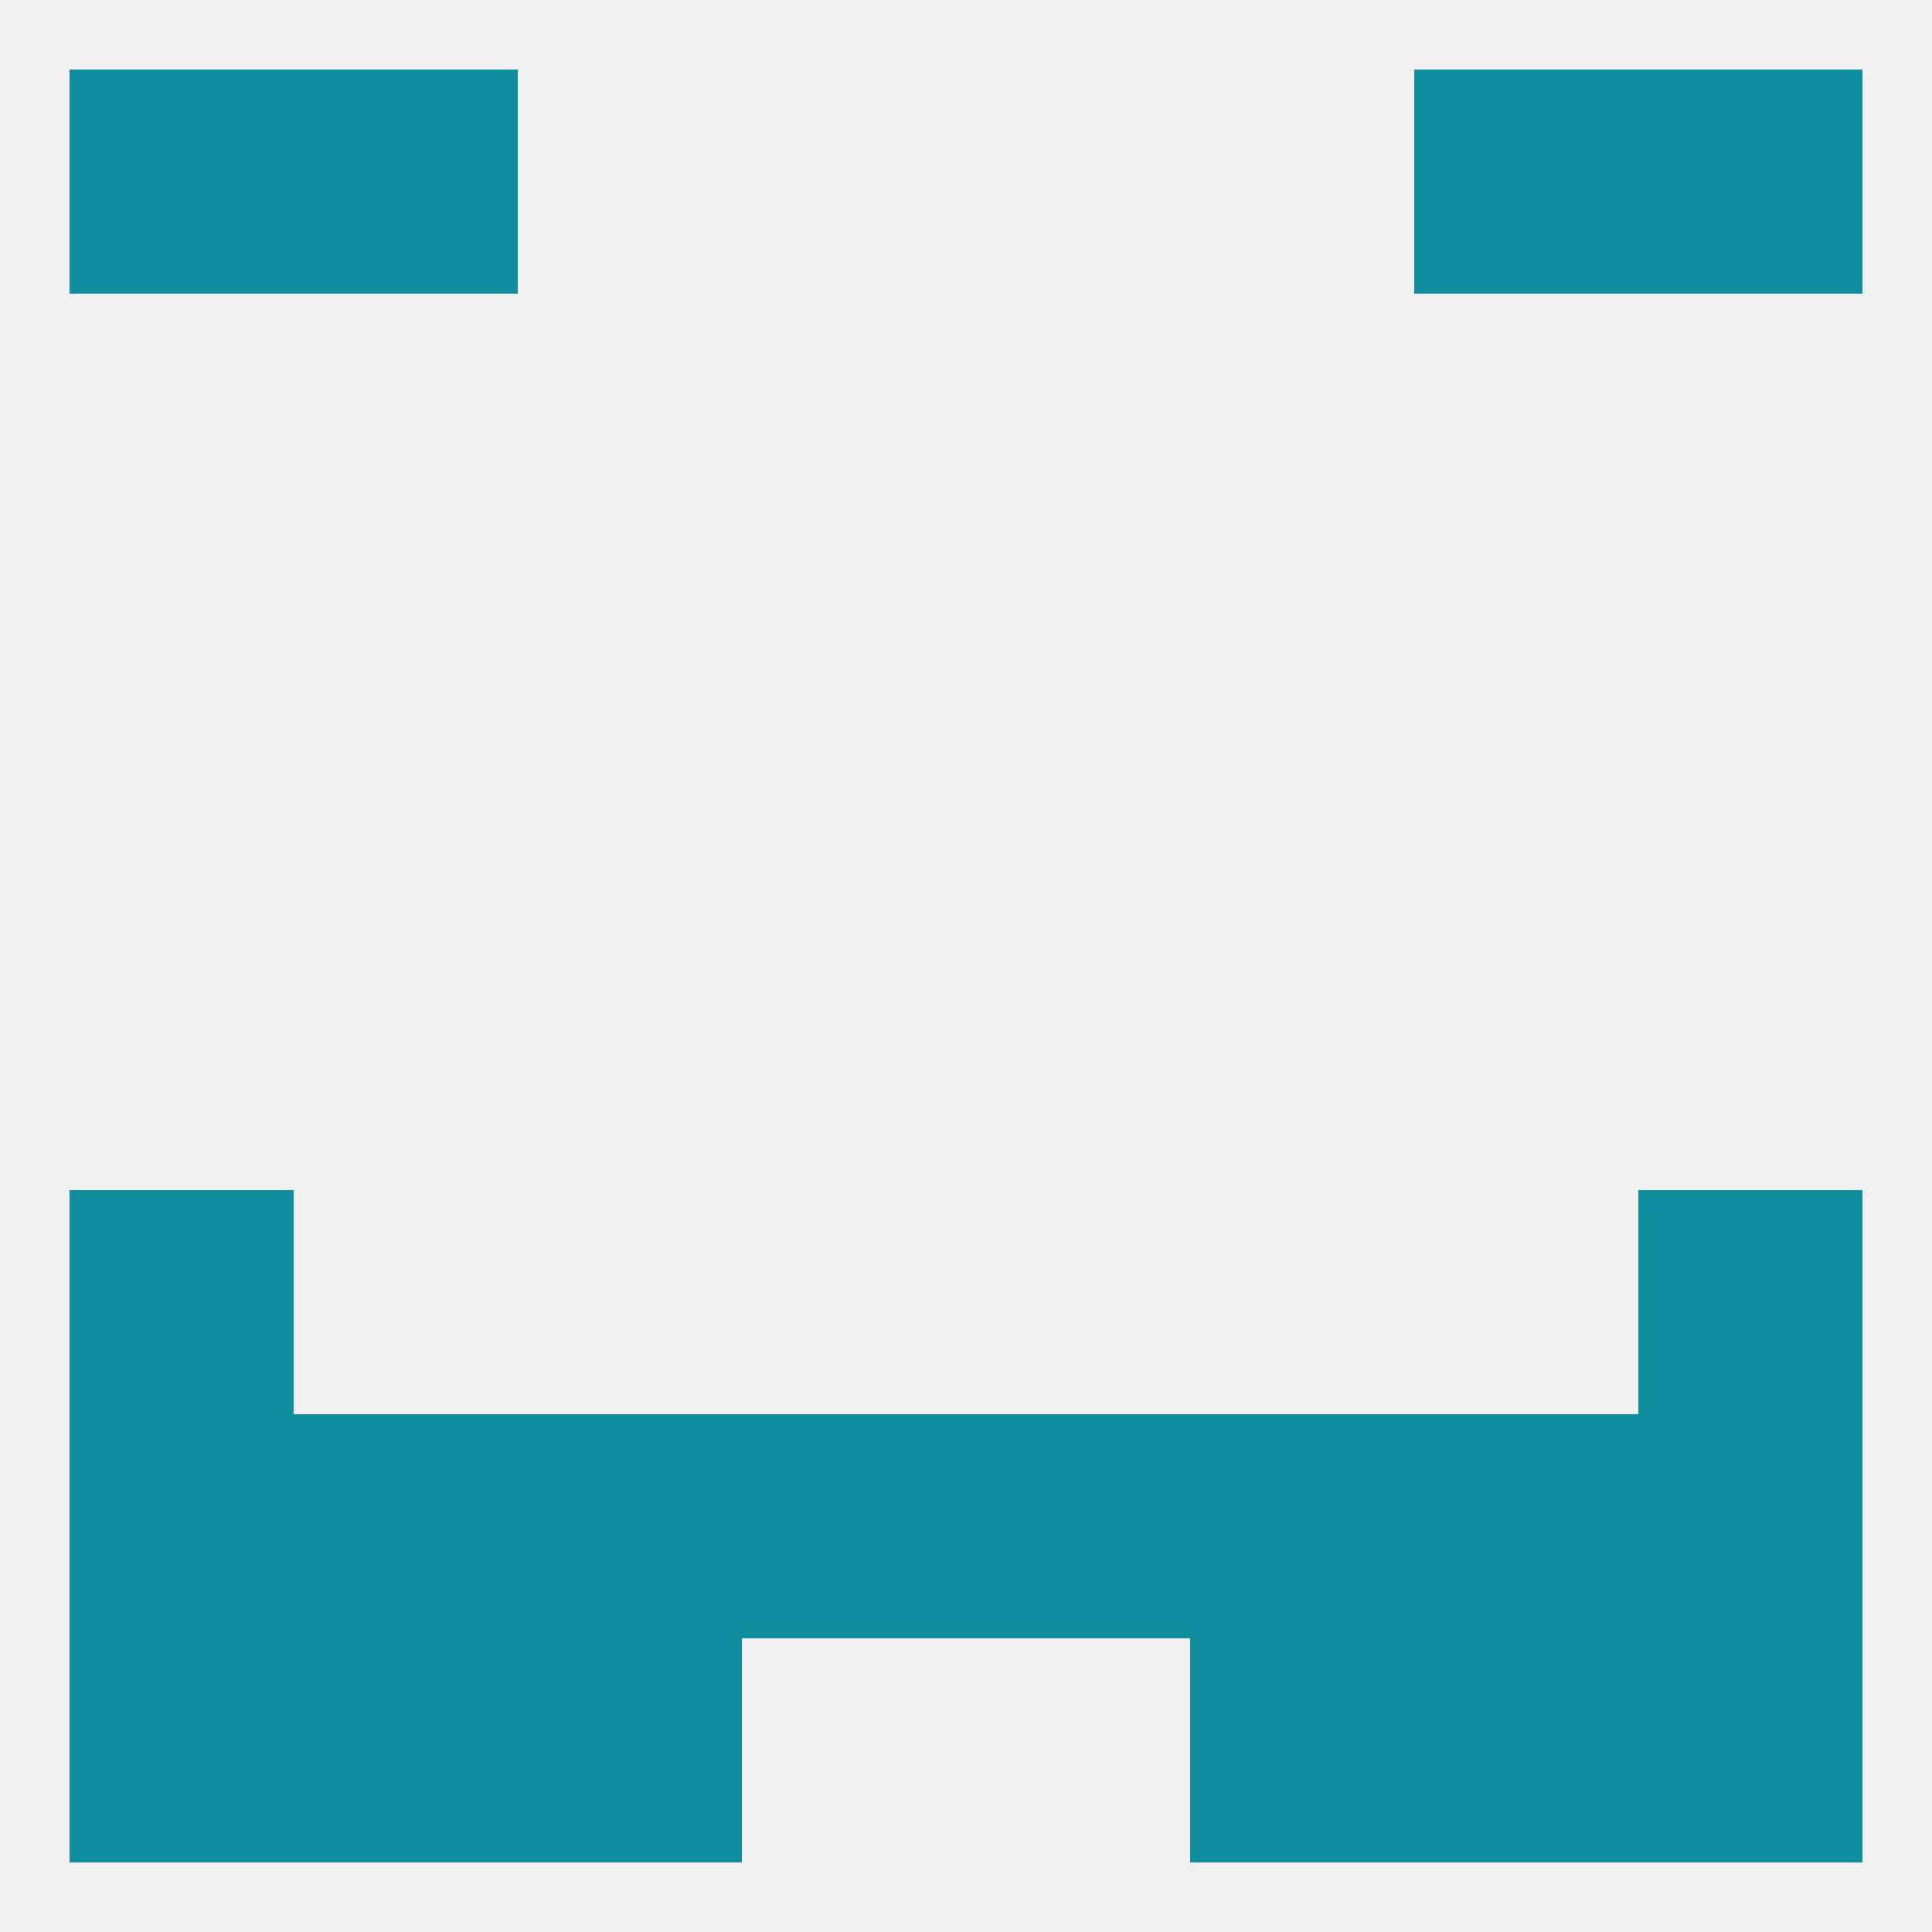
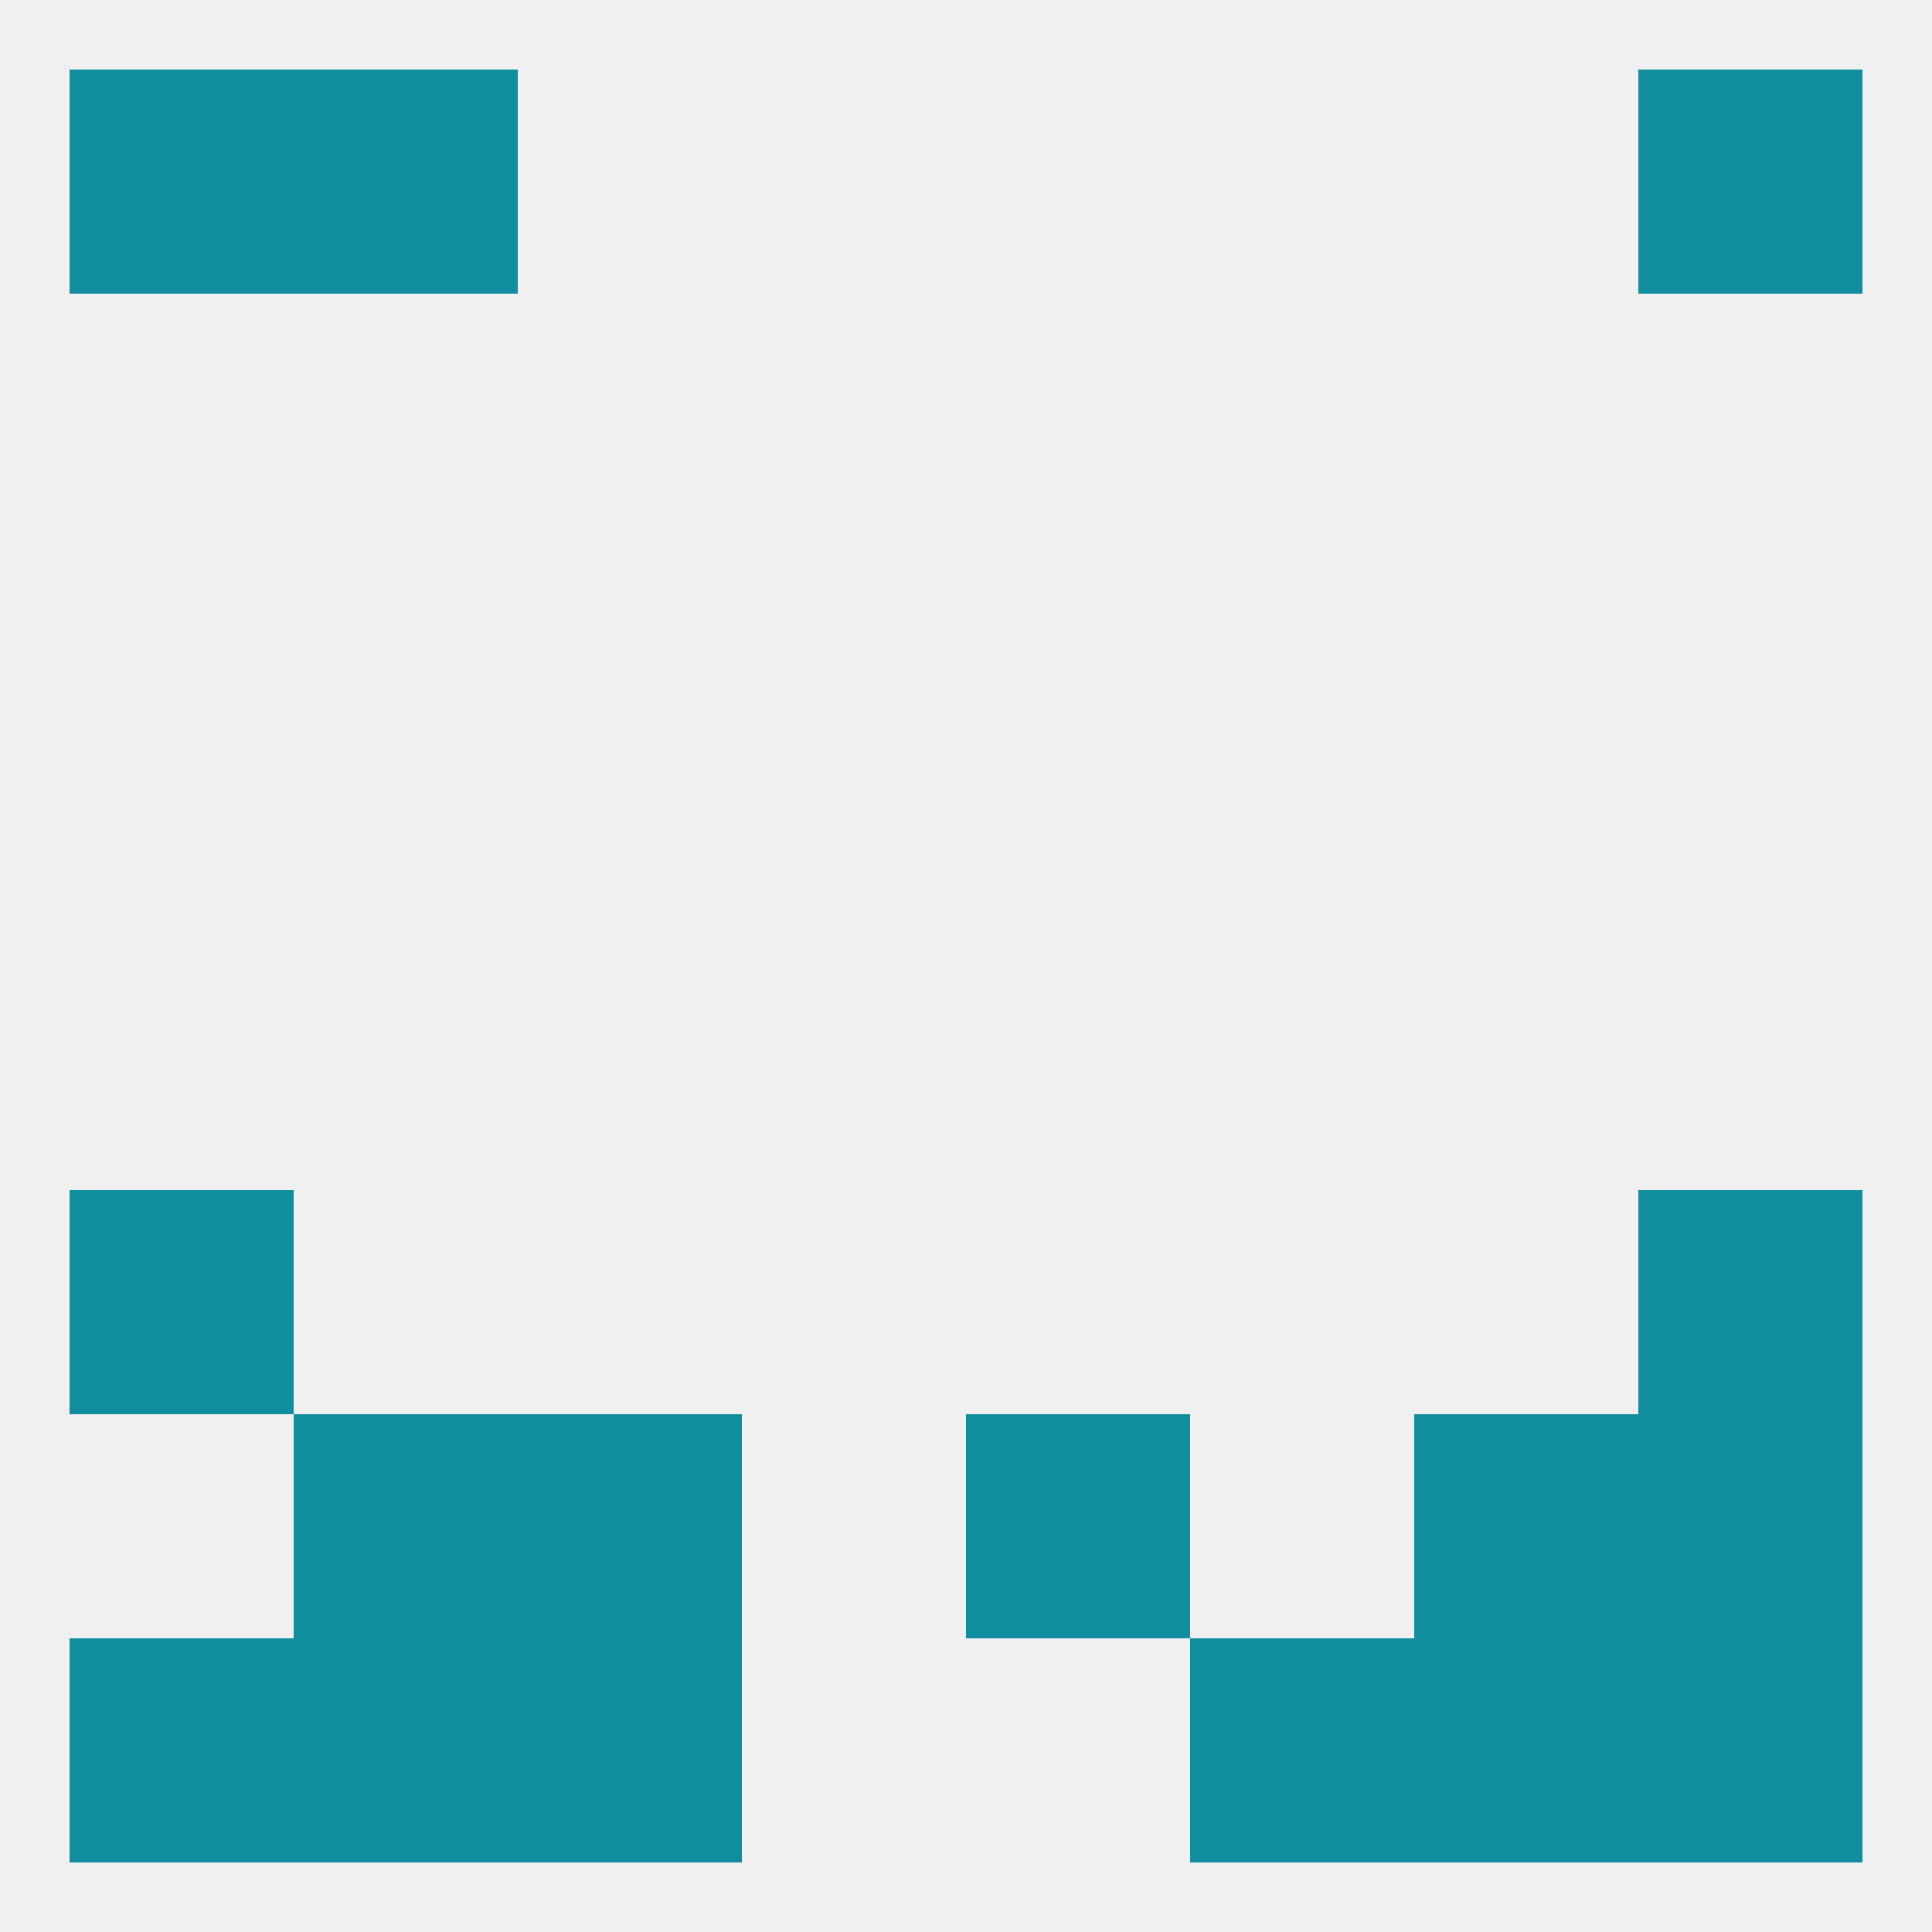
<svg xmlns="http://www.w3.org/2000/svg" version="1.1" baseprofile="full" width="250" height="250" viewBox="0 0 250 250">
  <rect width="100%" height="100%" fill="rgba(240,240,240,255)" />
  <rect x="9" y="9" width="29" height="29" fill="rgba(17,141,160,255)" />
  <rect x="212" y="9" width="29" height="29" fill="rgba(17,141,160,255)" />
  <rect x="38" y="9" width="29" height="29" fill="rgba(17,141,160,255)" />
-   <rect x="183" y="9" width="29" height="29" fill="rgba(17,141,160,255)" />
  <rect x="9" y="154" width="29" height="29" fill="rgba(17,141,160,255)" />
  <rect x="212" y="154" width="29" height="29" fill="rgba(17,141,160,255)" />
-   <rect x="9" y="183" width="29" height="29" fill="rgba(17,141,160,255)" />
  <rect x="212" y="183" width="29" height="29" fill="rgba(17,141,160,255)" />
  <rect x="38" y="183" width="29" height="29" fill="rgba(17,141,160,255)" />
  <rect x="183" y="183" width="29" height="29" fill="rgba(17,141,160,255)" />
-   <rect x="96" y="183" width="29" height="29" fill="rgba(17,141,160,255)" />
  <rect x="125" y="183" width="29" height="29" fill="rgba(17,141,160,255)" />
  <rect x="67" y="183" width="29" height="29" fill="rgba(17,141,160,255)" />
-   <rect x="154" y="183" width="29" height="29" fill="rgba(17,141,160,255)" />
  <rect x="9" y="212" width="29" height="29" fill="rgba(17,141,160,255)" />
  <rect x="212" y="212" width="29" height="29" fill="rgba(17,141,160,255)" />
  <rect x="38" y="212" width="29" height="29" fill="rgba(17,141,160,255)" />
  <rect x="183" y="212" width="29" height="29" fill="rgba(17,141,160,255)" />
  <rect x="67" y="212" width="29" height="29" fill="rgba(17,141,160,255)" />
  <rect x="154" y="212" width="29" height="29" fill="rgba(17,141,160,255)" />
</svg>